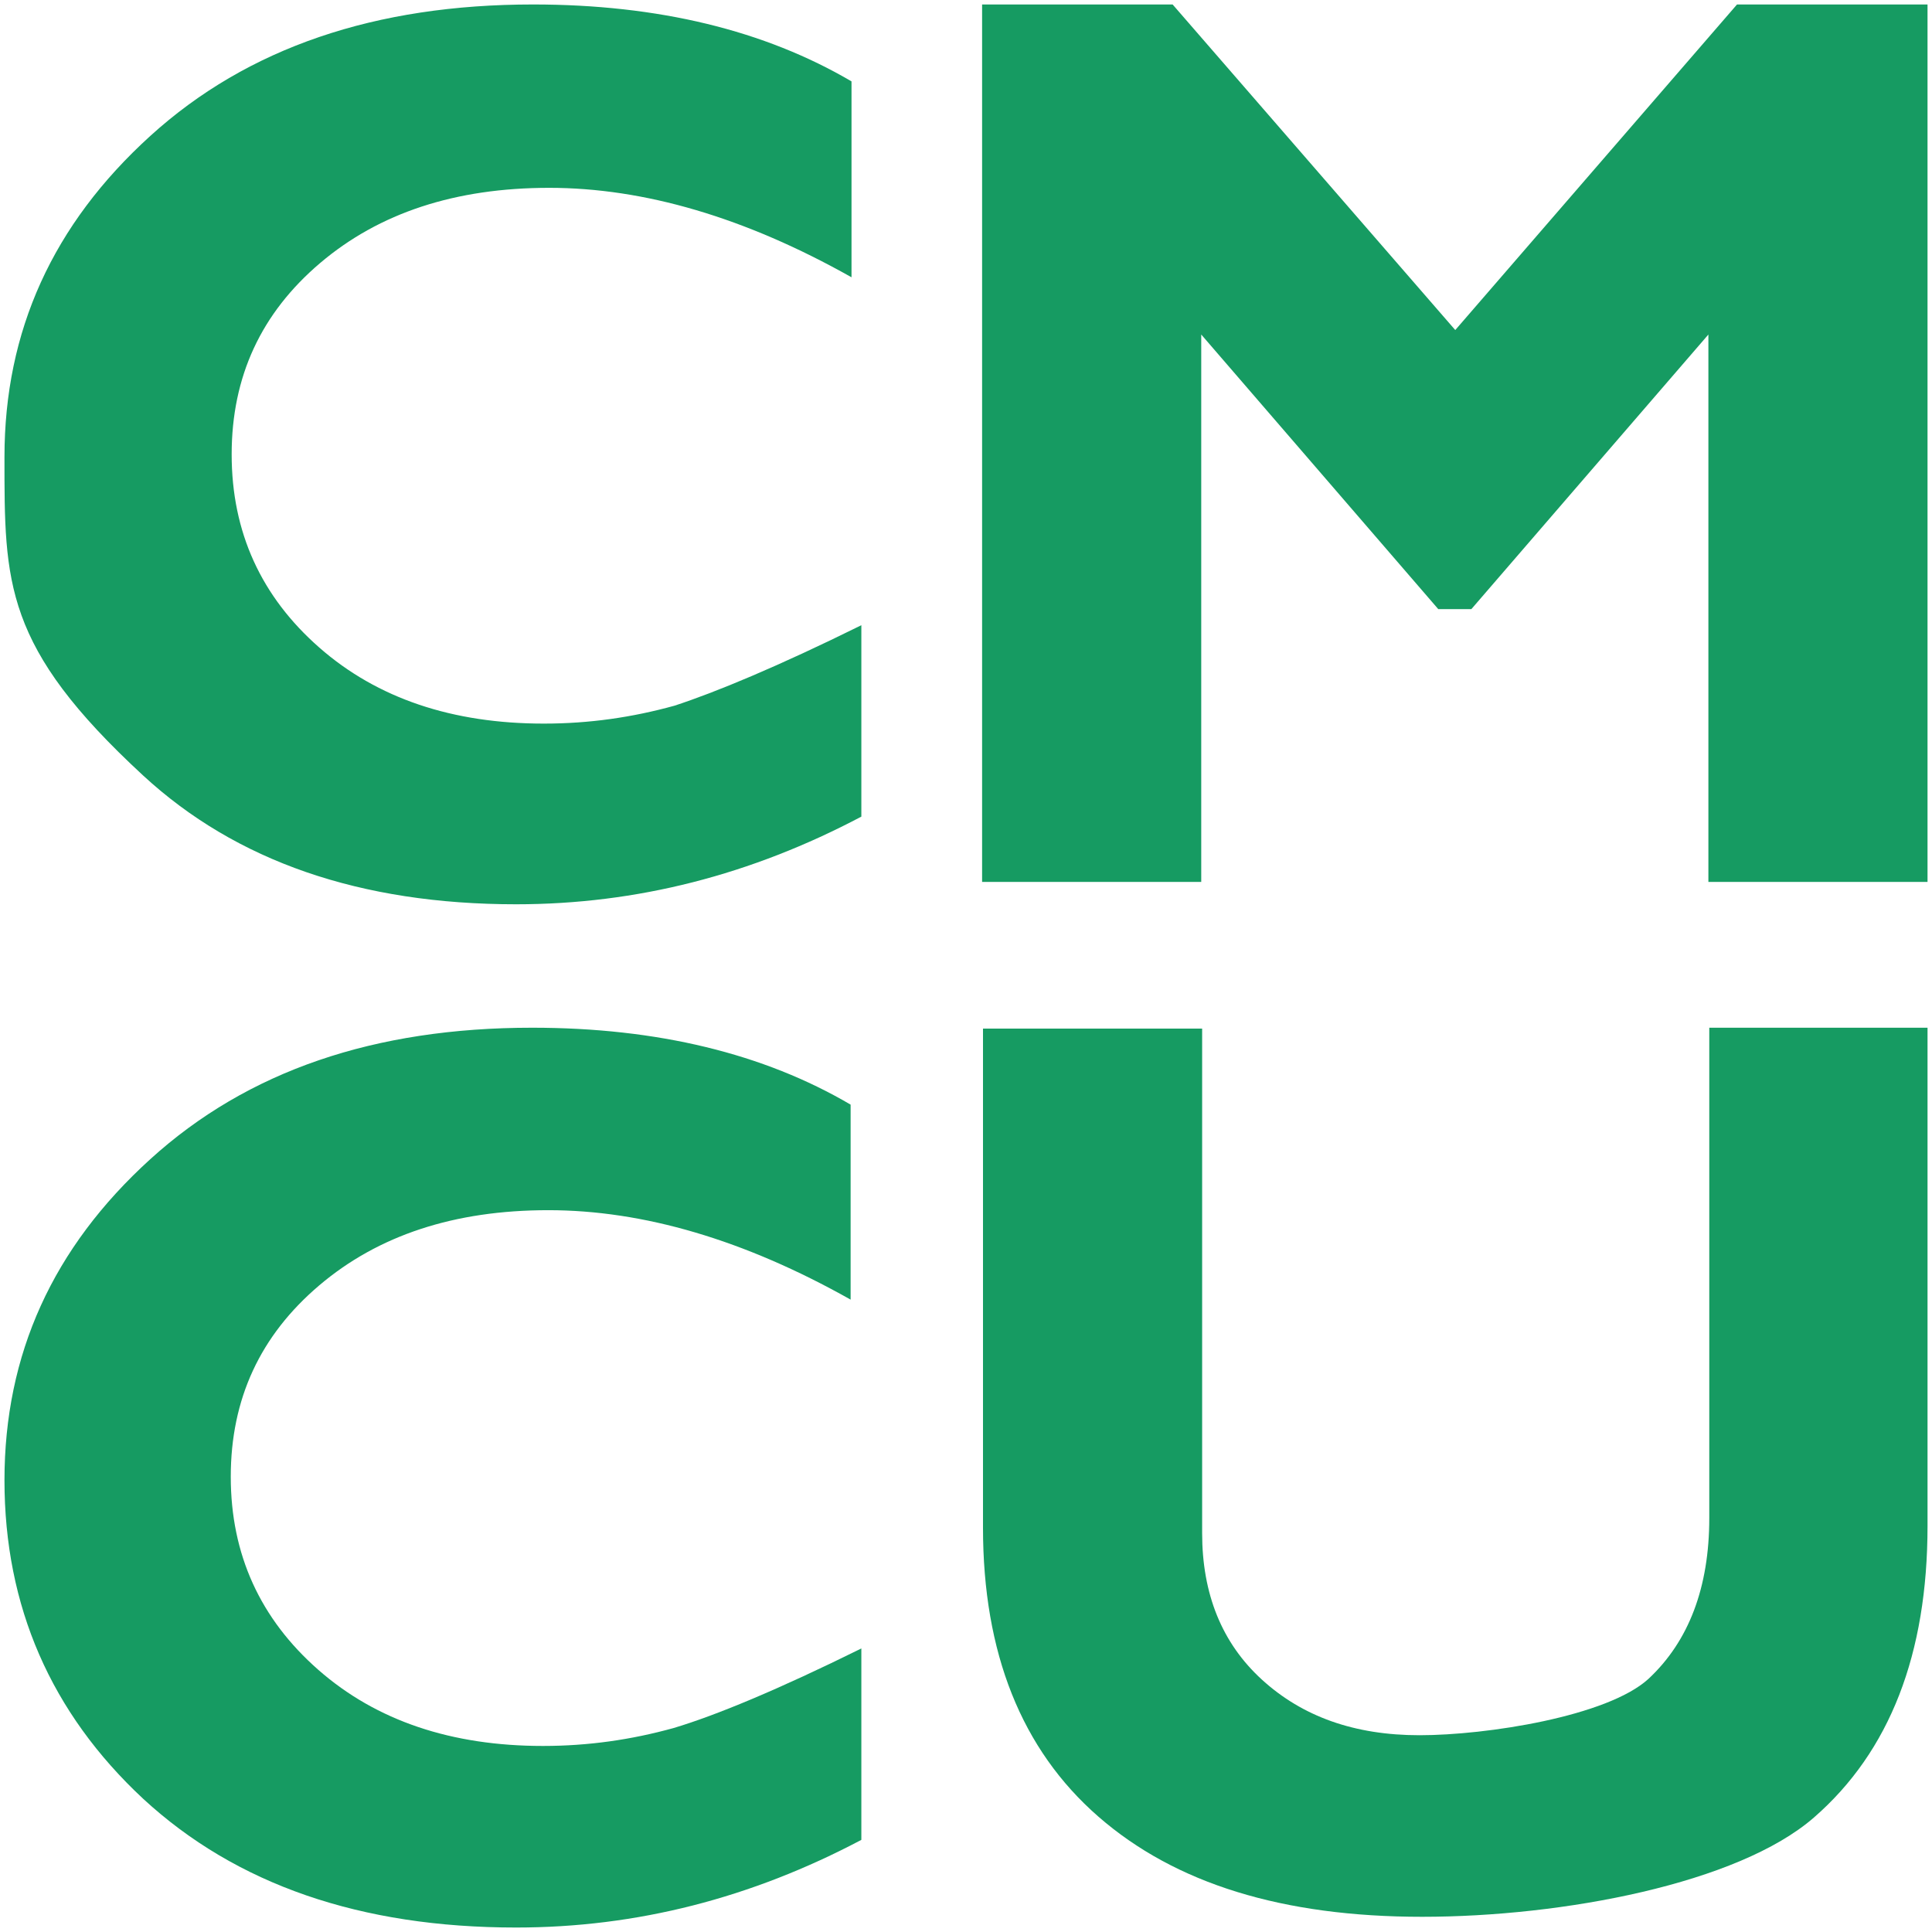
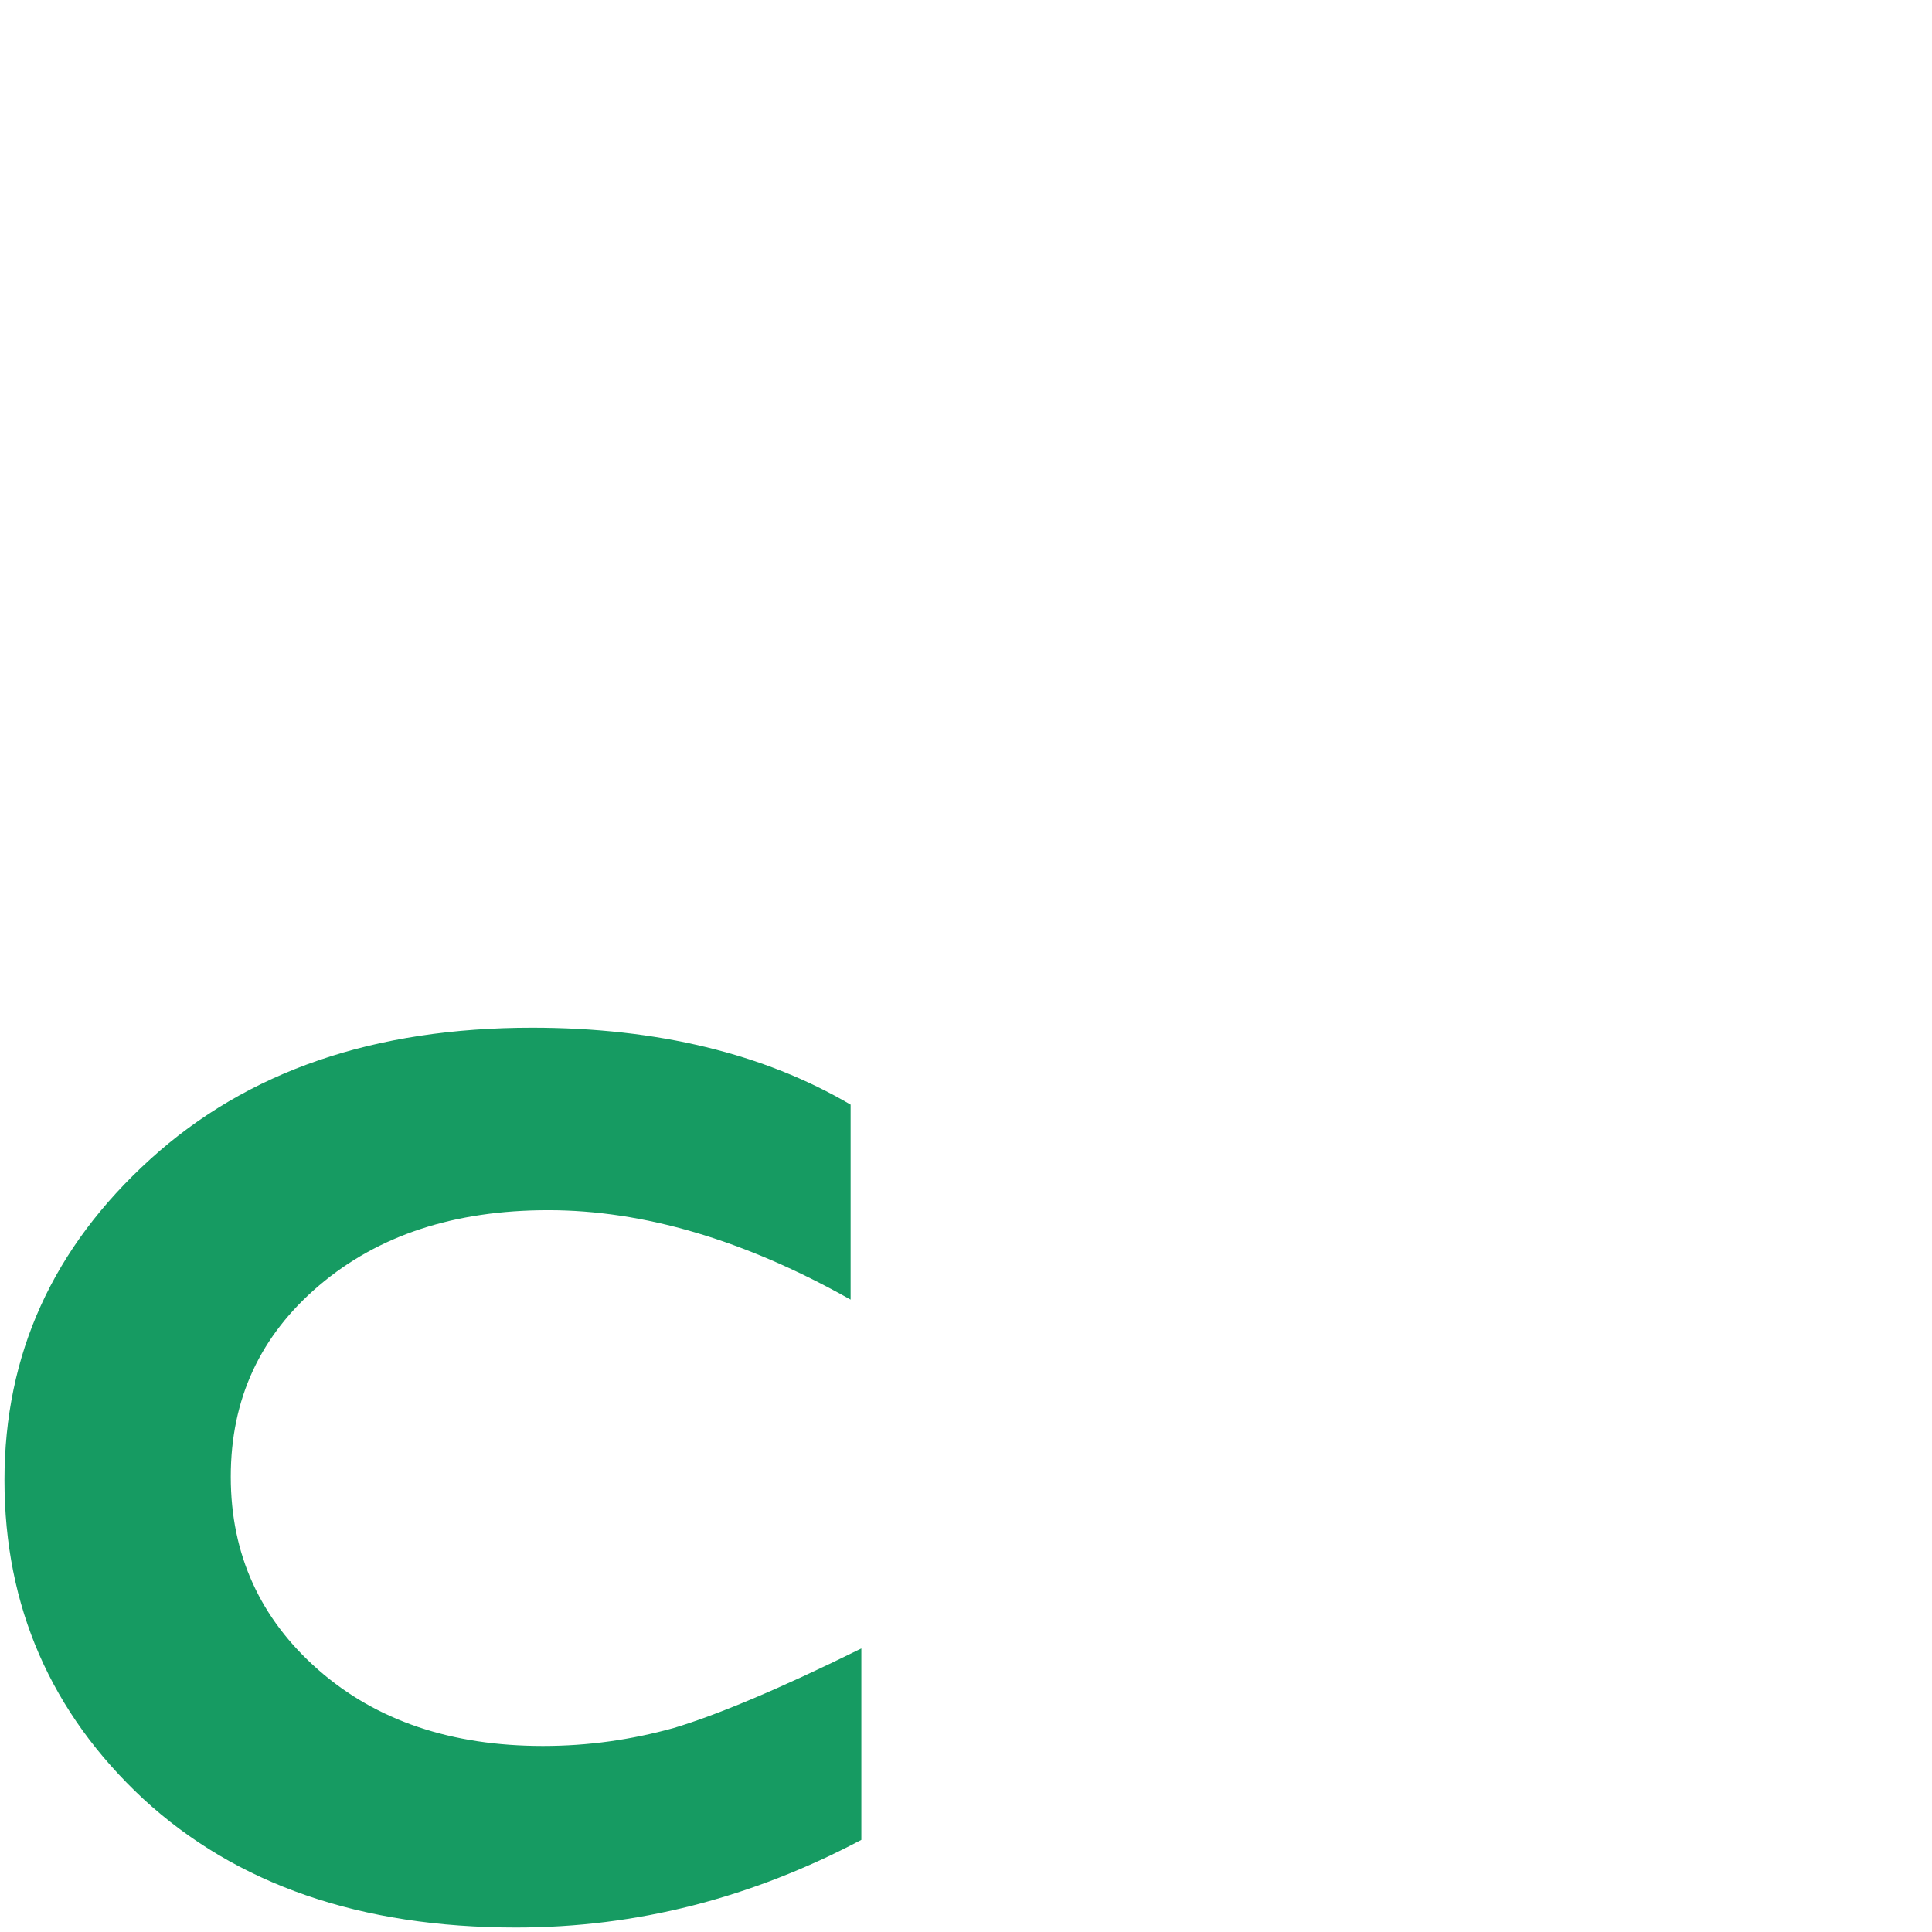
<svg xmlns="http://www.w3.org/2000/svg" version="1.1" width="216" height="216">
  <svg xml:space="preserve" id="SvgjsSvg1009" x="0" y="0" viewBox="0 0 216 216">
    <style>.st0{fill:#169b62}</style>
-     <path id="SvgjsPath1008" d="M96.3 69.9v21.4c-12.3 6.5-25.1 9.8-38.6 9.8q-26.1 0-41.7-14.4C.4 72.3.5 65.2.5 51.1s5.4-26 16.3-35.9S42 .5 59.6.5c14 0 25.9 2.9 35.6 8.6V31C83.3 24.3 72 21 61.4 21c-10.5 0-19 2.8-25.6 8.4s-9.9 12.7-9.9 21.4 3.3 15.9 9.8 21.6 14.9 8.5 25.1 8.5c5.1 0 9.9-.7 14.6-2 4.6-1.5 11.6-4.4 20.9-9" class="st0" />
-     <path id="SvgjsPath1007" d="M162.7 36.9 194.2.5h21.3v98.1H191V37.4l-26.5 30.7h-3.7l-26.5-30.7v61.2h-24.5V.5h21.3z" class="st0" />
    <path id="SvgjsPath1006" d="M96.3 184.3v21.4c-12.3 6.5-25.1 9.8-38.6 9.8q-26.1 0-41.7-14.4C5.7 191.5.5 179.6.5 165.5s5.4-26 16.3-35.9 25.1-14.7 42.7-14.7c14 0 25.9 2.9 35.6 8.6v21.8c-11.9-6.7-23.2-10-33.8-10-10.5 0-19 2.8-25.6 8.4s-9.9 12.7-9.9 21.4 3.3 15.9 9.8 21.6 14.9 8.5 25.1 8.5c5.1 0 9.9-.7 14.6-2 4.7-1.4 11.7-4.3 21-8.9" class="st0" />
-     <path id="SvgjsPath1005" d="M191 114.9h24.5v55.7c0 14.3-4.2 25.2-12.7 32.6s-28.1 11.1-43.8 11.1c-15.6 0-27.6-3.7-36.2-11.2s-12.9-18.3-12.9-32.3V115h24.5v56.4c0 6.8 2.2 12.3 6.7 16.4s10.3 6.2 17.6 6.2c7.5 0 21-2.1 25.6-6.3 4.5-4.2 6.8-10.2 6.8-18v-54.8z" class="st0" />
  </svg>
  <style>@media (prefers-color-scheme: light) { :root { filter: none; } }
@media (prefers-color-scheme: dark) { :root { filter: none; } }
</style>
</svg>